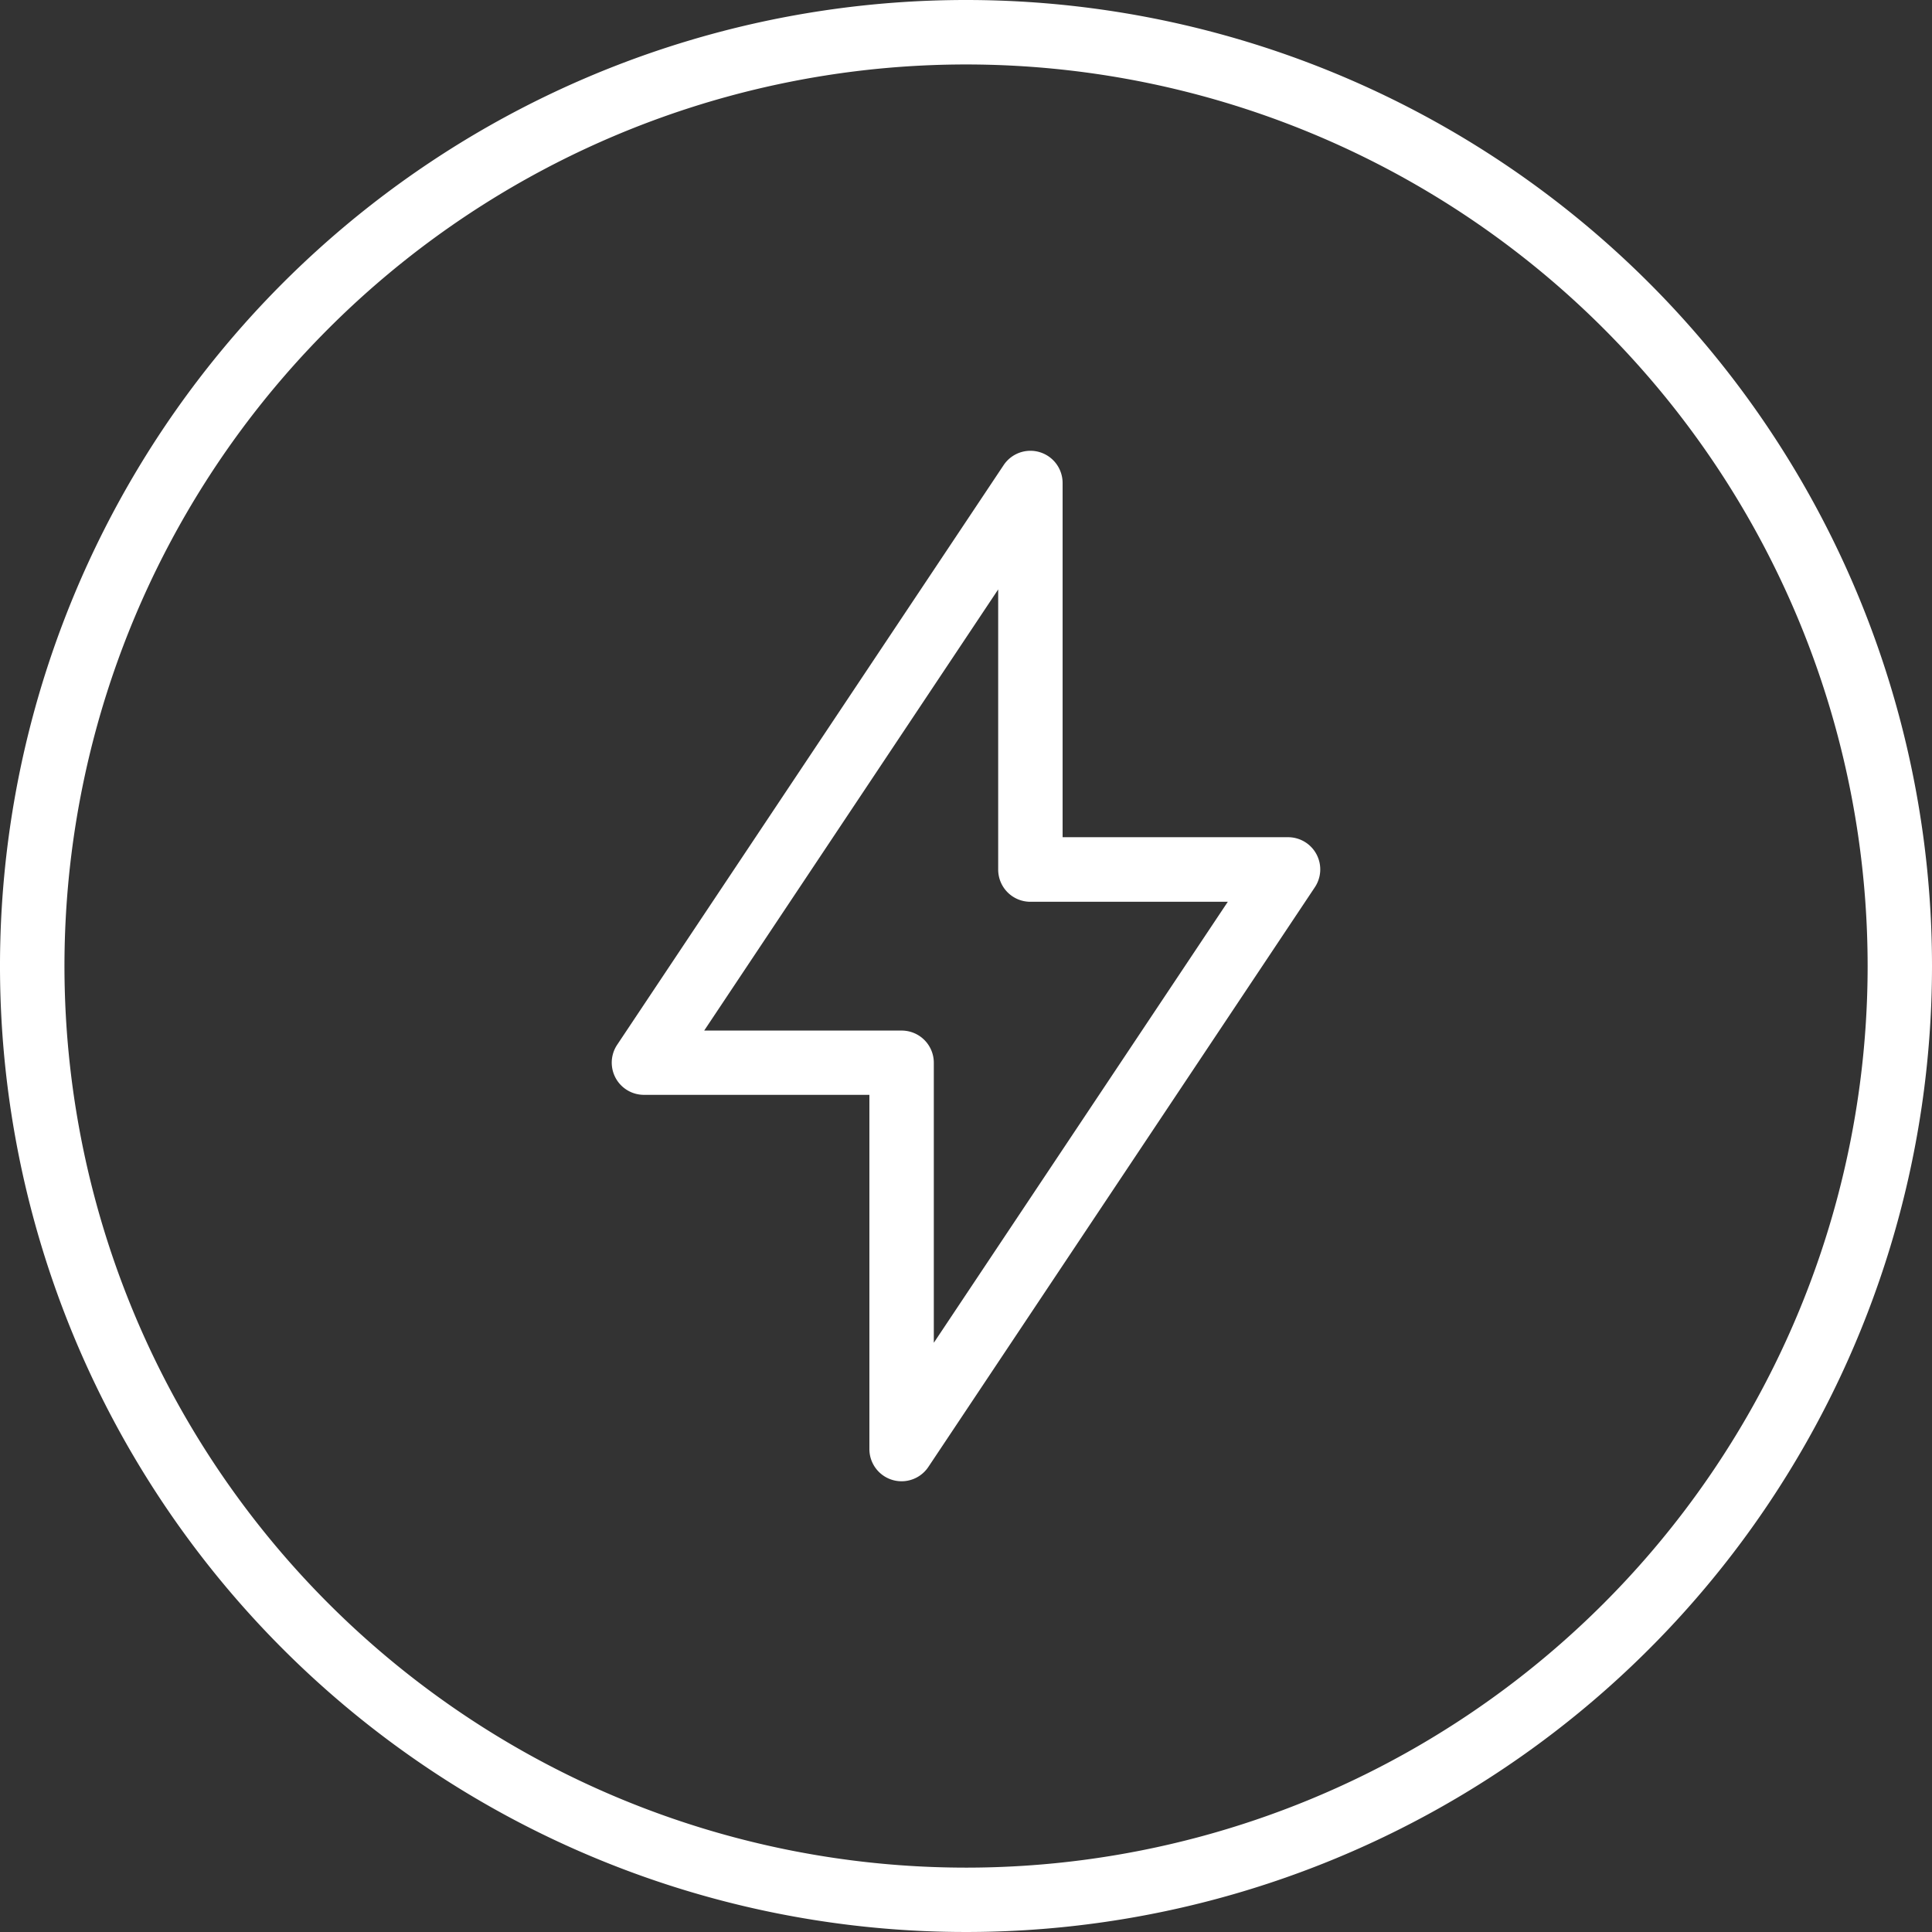
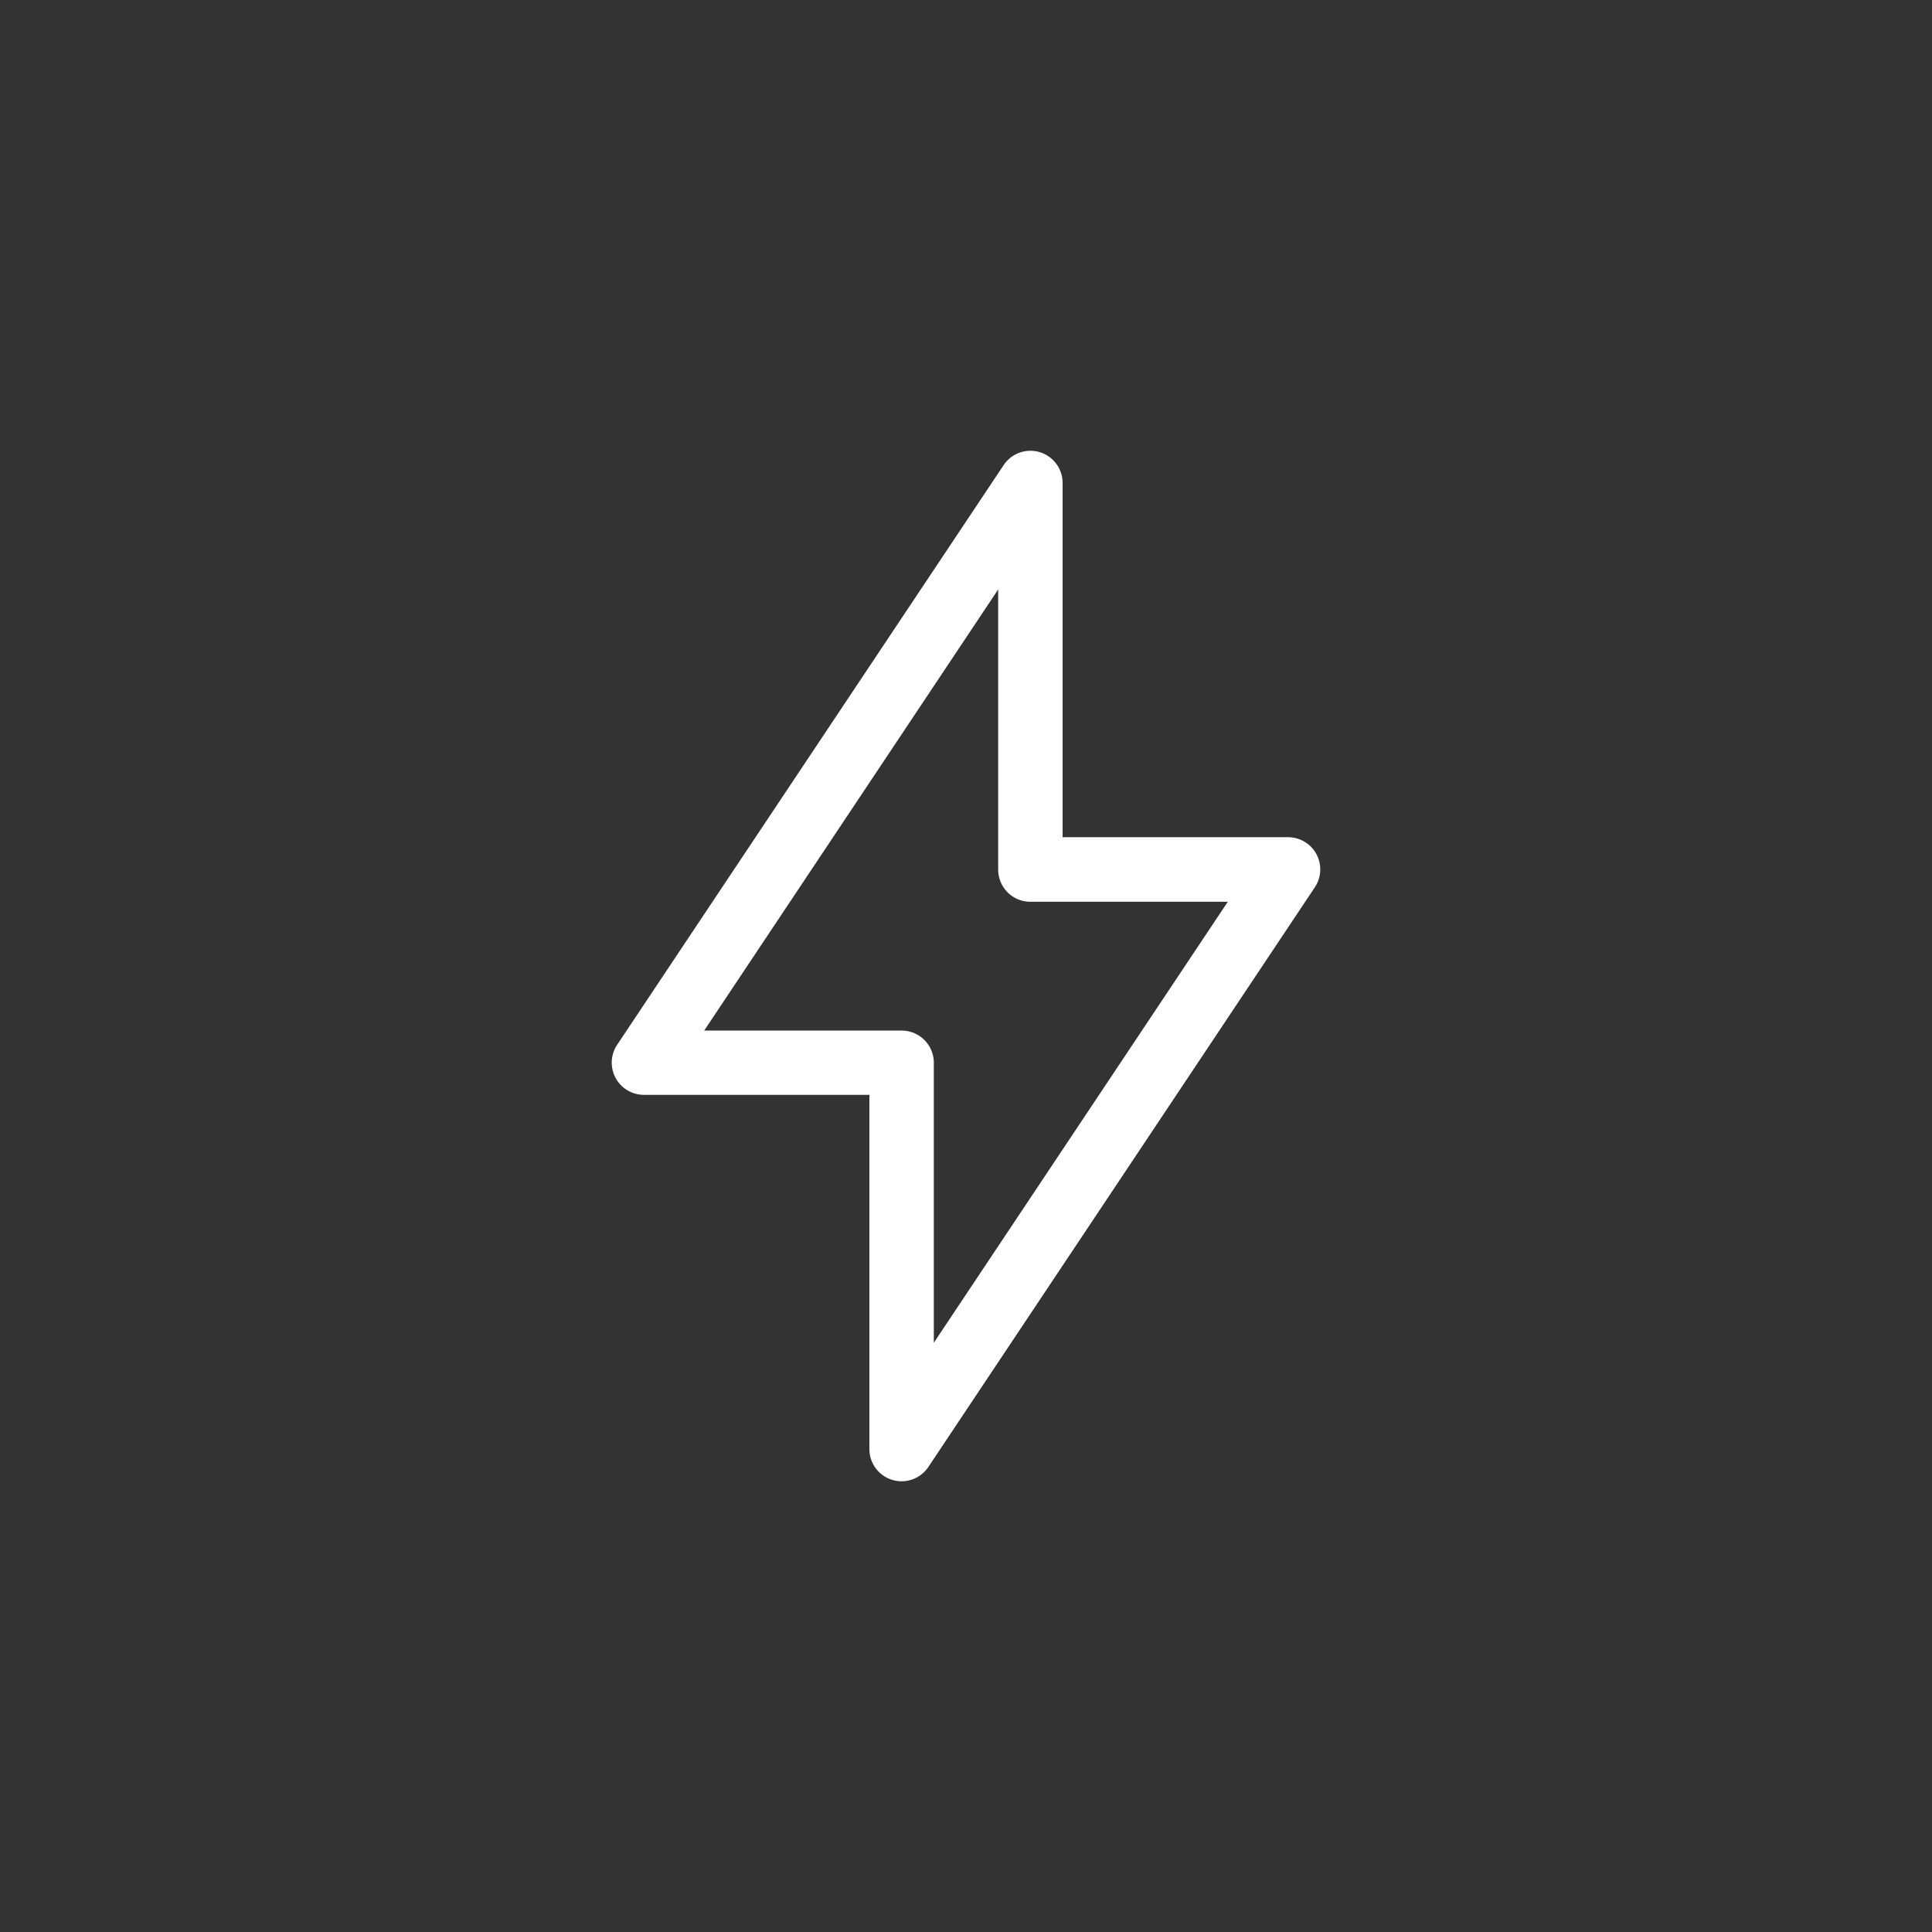
<svg xmlns="http://www.w3.org/2000/svg" width="38.838" height="38.838" viewBox="0 0 38.838 38.838">
  <rect x="0" y="0" width="38.838" height="38.838" fill="#333333" stroke="none" />
-   <path d="M19.419,0A19.419,19.419,0,1,0,38.838,19.419,19.419,19.419,0,0,0,19.419,0Zm0,37.544A18.124,18.124,0,1,1,37.544,19.419,18.125,18.125,0,0,1,19.419,37.544Zm0,0" transform="translate(0 0)" fill="#fff" />
  <path d="M165.593,119.766h-4.531v-7.12a.647.647,0,0,0-1.186-.359l-7.768,11.651a.647.647,0,0,0,.539,1.007h4.531v7.12a.647.647,0,0,0,1.186.359l7.768-11.651a.647.647,0,0,0-.539-1.007Zm-7.12,10.163V124.3a.647.647,0,0,0-.647-.647h-3.969l5.91-8.868v5.632a.647.647,0,0,0,.647.647h3.969Zm0,0" transform="translate(-139.701 -102.936)" fill="#fff" />
</svg>